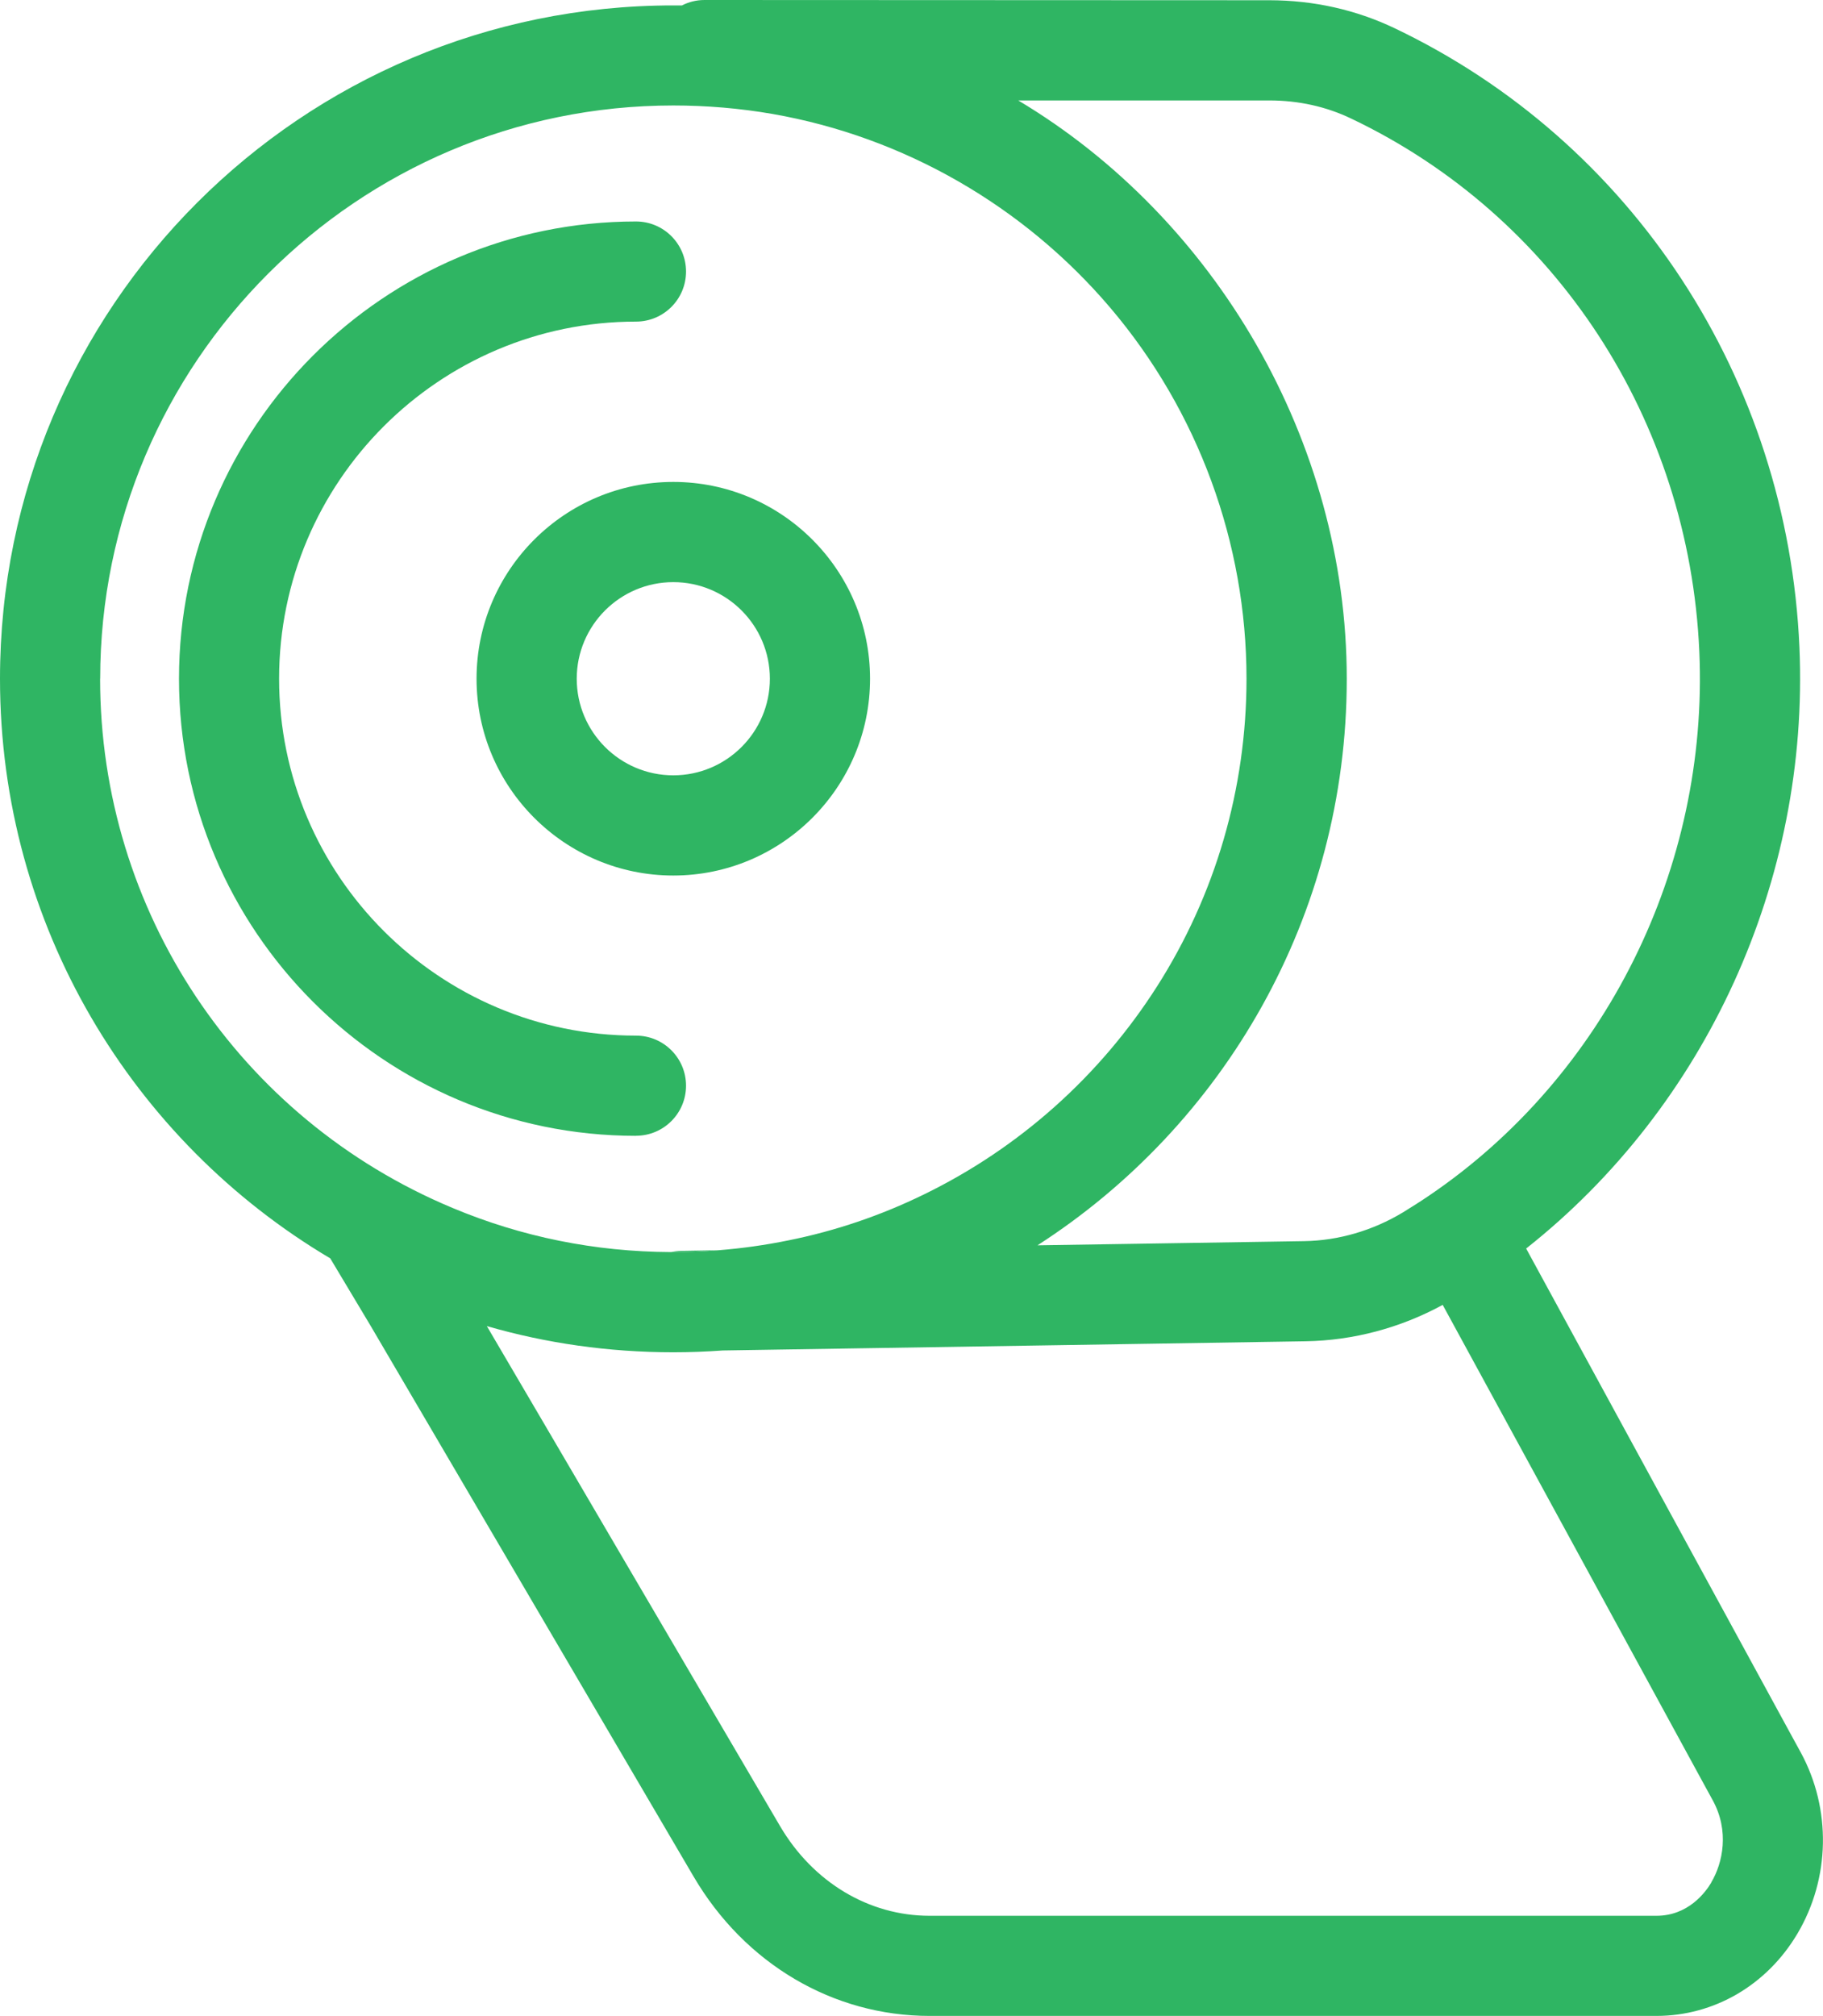
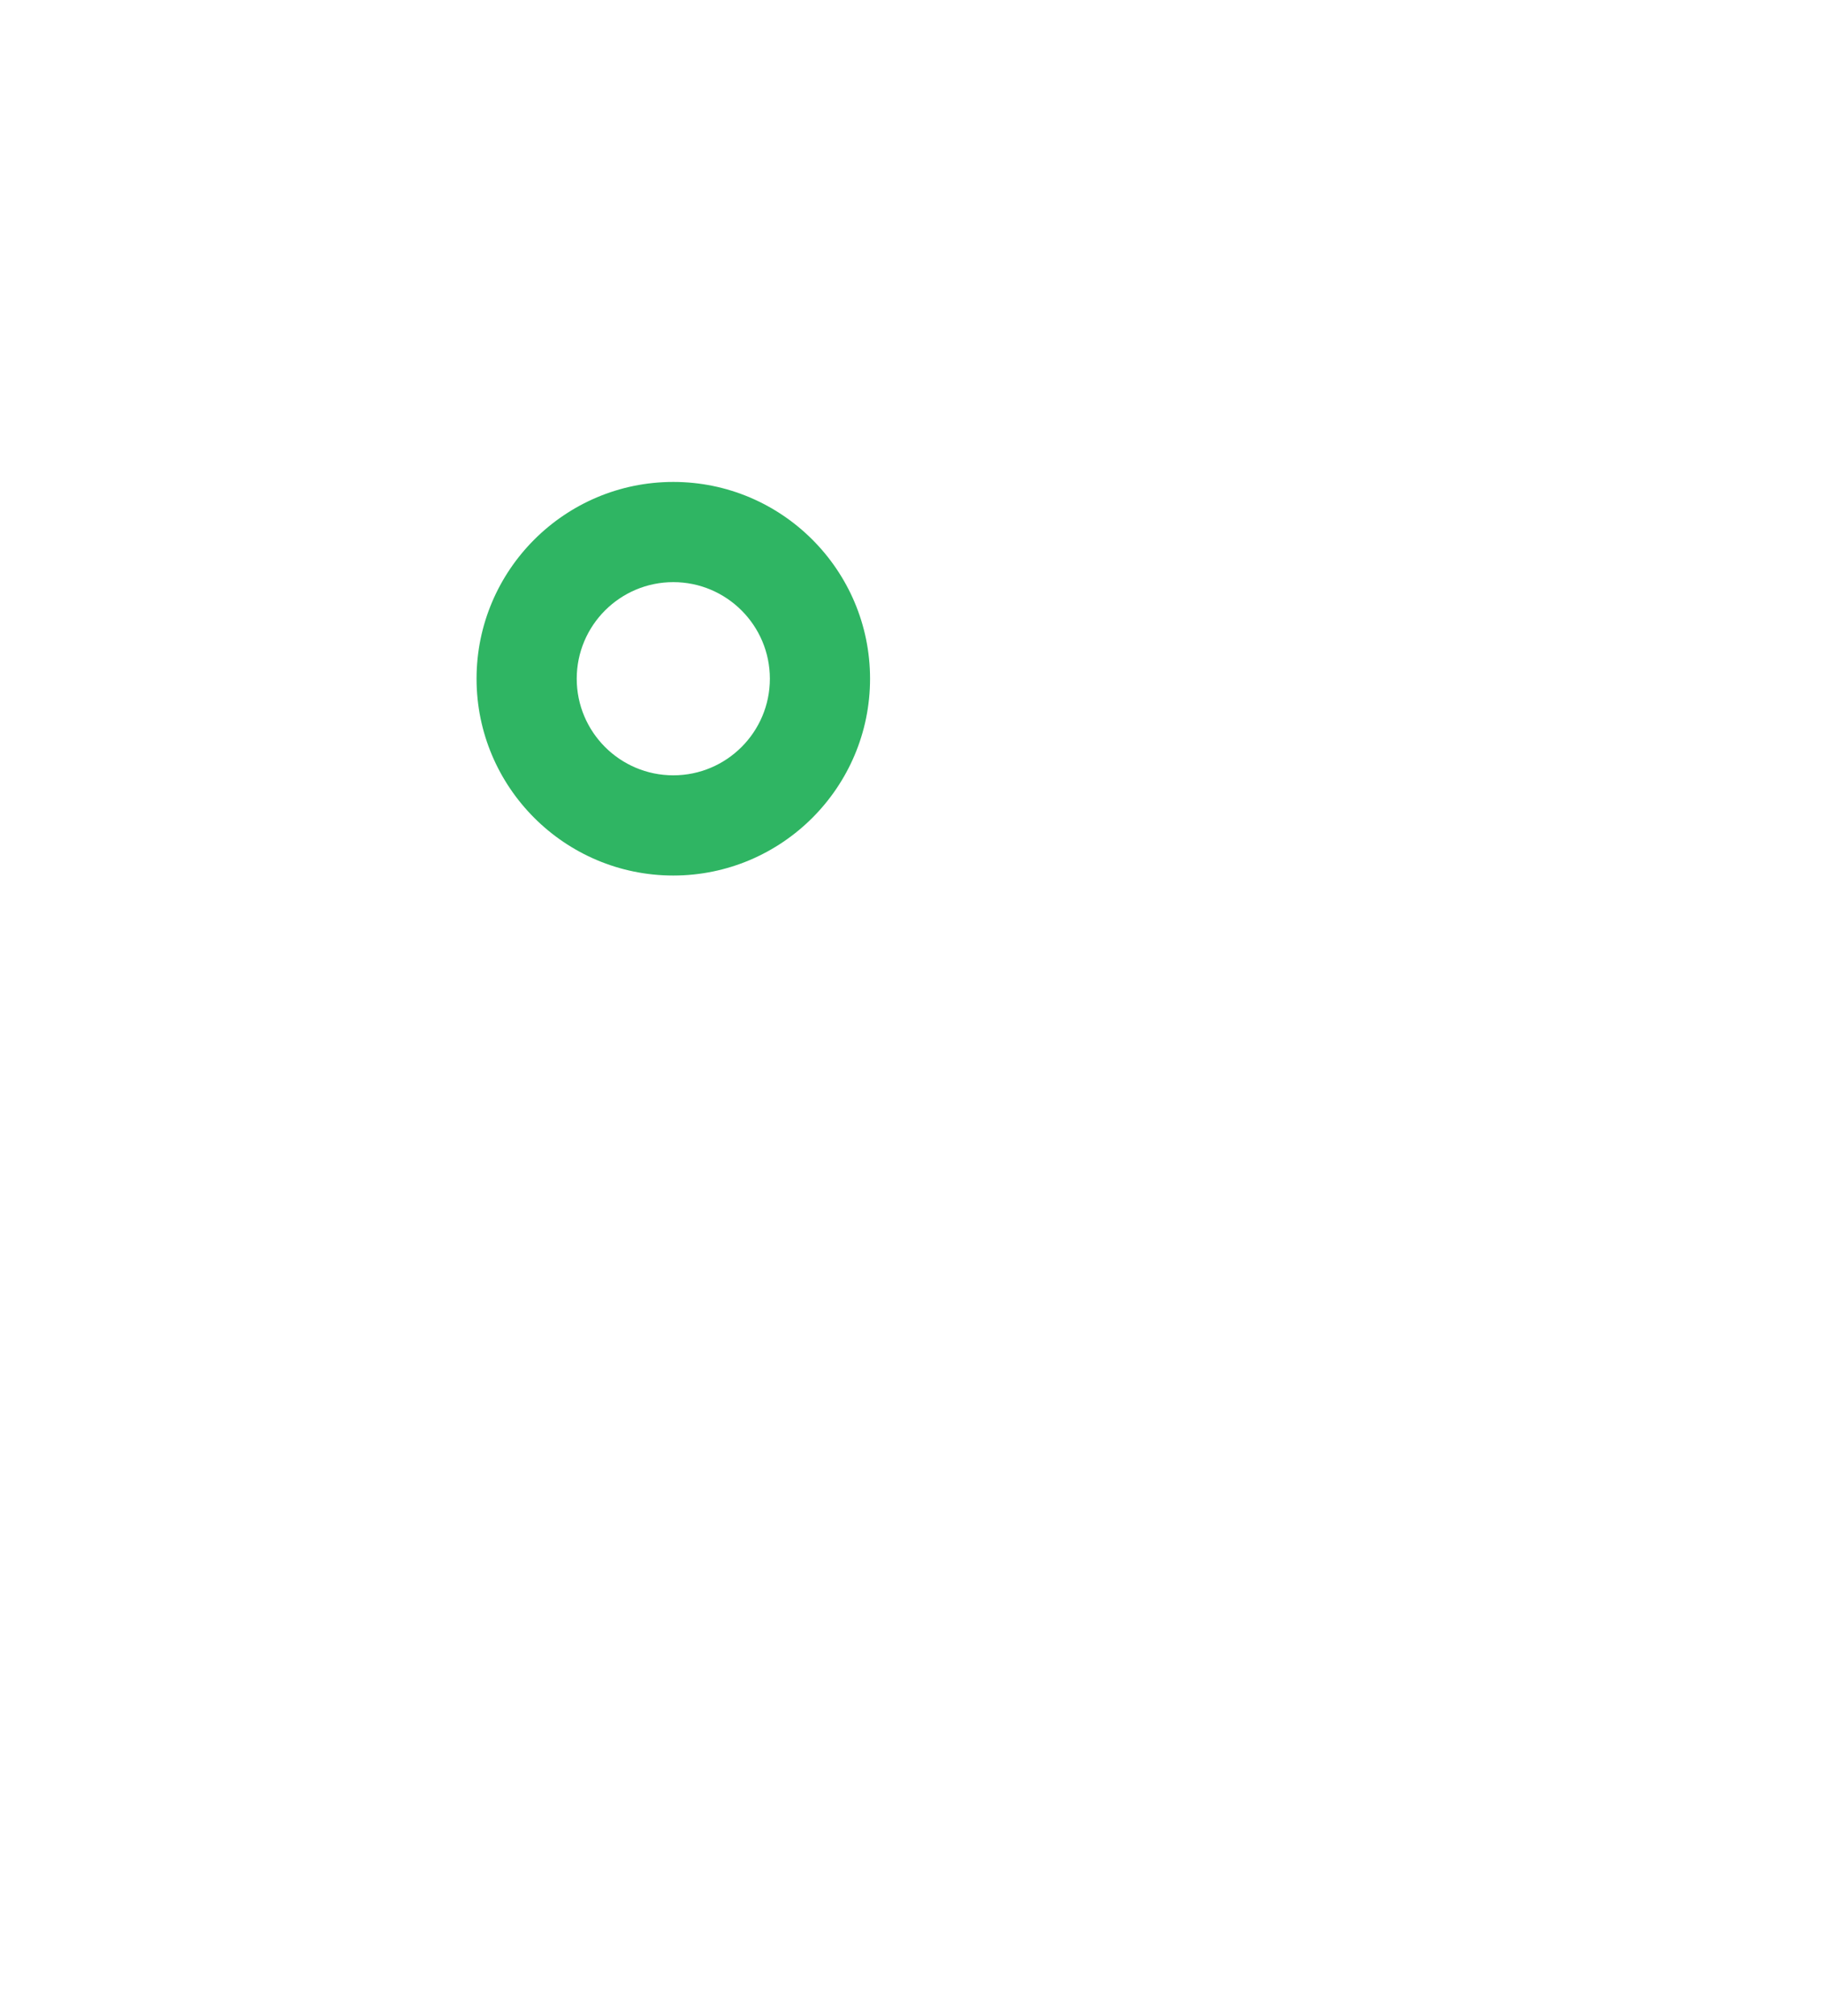
<svg xmlns="http://www.w3.org/2000/svg" id="Layer_2" data-name="Layer 2" viewBox="0 0 232.01 256.5">
  <defs>
    <style>
      .cls-1 {
        fill: #2fb563;
        stroke-width: 0px;
      }
    </style>
  </defs>
  <g id="Layer_5" data-name="Layer 5">
    <g>
      <g>
-         <path class="cls-1" d="M91.42,159.08c-1.9.15-3.81.23-5.73.23h-.29c.4-.09.81-.14,1.25-.15l4.77-.08Z" />
-         <path class="cls-1" d="M229.18,222.98l-1.52-2.78c-11.13-20.42-22.27-40.84-33.38-61.25l-.05-.09c22.87-18.07,36.07-46.81,34.78-76.51-1.49-34.14-21.24-64.32-51.52-78.76C172.56,1.24,167.2.04,161.56.03l-71.9-.03c-1.04,0-2.01.25-2.87.69-.36,0-.74,0-1.1,0C38.37.68,0,39.04,0,86.36c0,31.38,16.86,58.83,42.03,73.75l5.13,8.57c6.85,11.68,13.71,23.36,20.56,35.05,6.85,11.68,13.7,23.36,20.56,35.05,6.51,11.09,17.74,17.72,30.02,17.72h92.51c7.34,0,14.05-3.91,17.94-10.46,4.18-7.04,4.34-15.87.43-23.06ZM161.54,12.78c3.73,0,7.25.78,10.45,2.32,26.03,12.4,42.99,38.4,44.28,67.81,1.2,27.5-11.98,54.02-34.4,69.22-1.06.72-2.18,1.43-3.32,2.13-3.83,2.31-8.19,3.59-12.57,3.66l-33.94.53c23.68-15.24,39.36-41.83,39.36-72.08s-16.77-58.64-41.81-73.59h31.96ZM12.75,86.36C12.75,46.14,45.47,13.42,85.69,13.42c4.23,0,8.48.36,12.63,1.08,16.7,2.92,31.97,11.69,43.01,24.69,11.16,13.15,17.31,29.89,17.31,47.17,0,13.94-3.94,27.48-11.4,39.17-7.27,11.39-17.52,20.54-29.66,26.45-5.46,2.67-11.25,4.64-17.23,5.84-2.93.6-5.92,1.02-8.93,1.26-1.9.15-3.81.23-5.73.23h-.31c-9.65-.04-19-1.93-27.8-5.62-27.24-11.38-44.84-37.82-44.84-67.33ZM217.8,239.52c-.75,1.27-2.95,4.24-6.99,4.24h-92.51c-7.72,0-14.83-4.27-19.03-11.42-6.85-11.69-13.71-23.36-20.56-35.05-5.57-9.51-11.15-19.03-16.75-28.56,7.54,2.18,15.49,3.33,23.73,3.33,2.12,0,4.22-.08,6.29-.23l74.19-1.17c6.06-.1,12.06-1.7,17.44-4.63,10.95,20.08,21.89,40.17,32.85,60.26l1.52,2.78c2.13,3.89,1.29,7.95-.19,10.44Z" />
-       </g>
-       <path class="cls-1" d="M80.94,144.52c-32.07,0-58.16-26.09-58.16-58.16s26.09-58.18,58.16-58.18c3.52,0,6.37,2.85,6.37,6.37s-2.85,6.37-6.37,6.37c-25.04,0-45.42,20.38-45.42,45.43s20.37,45.42,45.42,45.42c3.52,0,6.37,2.85,6.37,6.37s-2.85,6.37-6.37,6.37Z" />
+         </g>
      <path class="cls-1" d="M85.69,111.4c-13.81,0-25.04-11.23-25.04-25.04s11.23-25.04,25.04-25.04,25.04,11.23,25.04,25.04-11.23,25.04-25.04,25.04ZM85.69,74.07c-6.78,0-12.29,5.51-12.29,12.29s5.51,12.29,12.29,12.29,12.29-5.51,12.29-12.29-5.51-12.29-12.29-12.29Z" />
    </g>
  </g>
</svg>